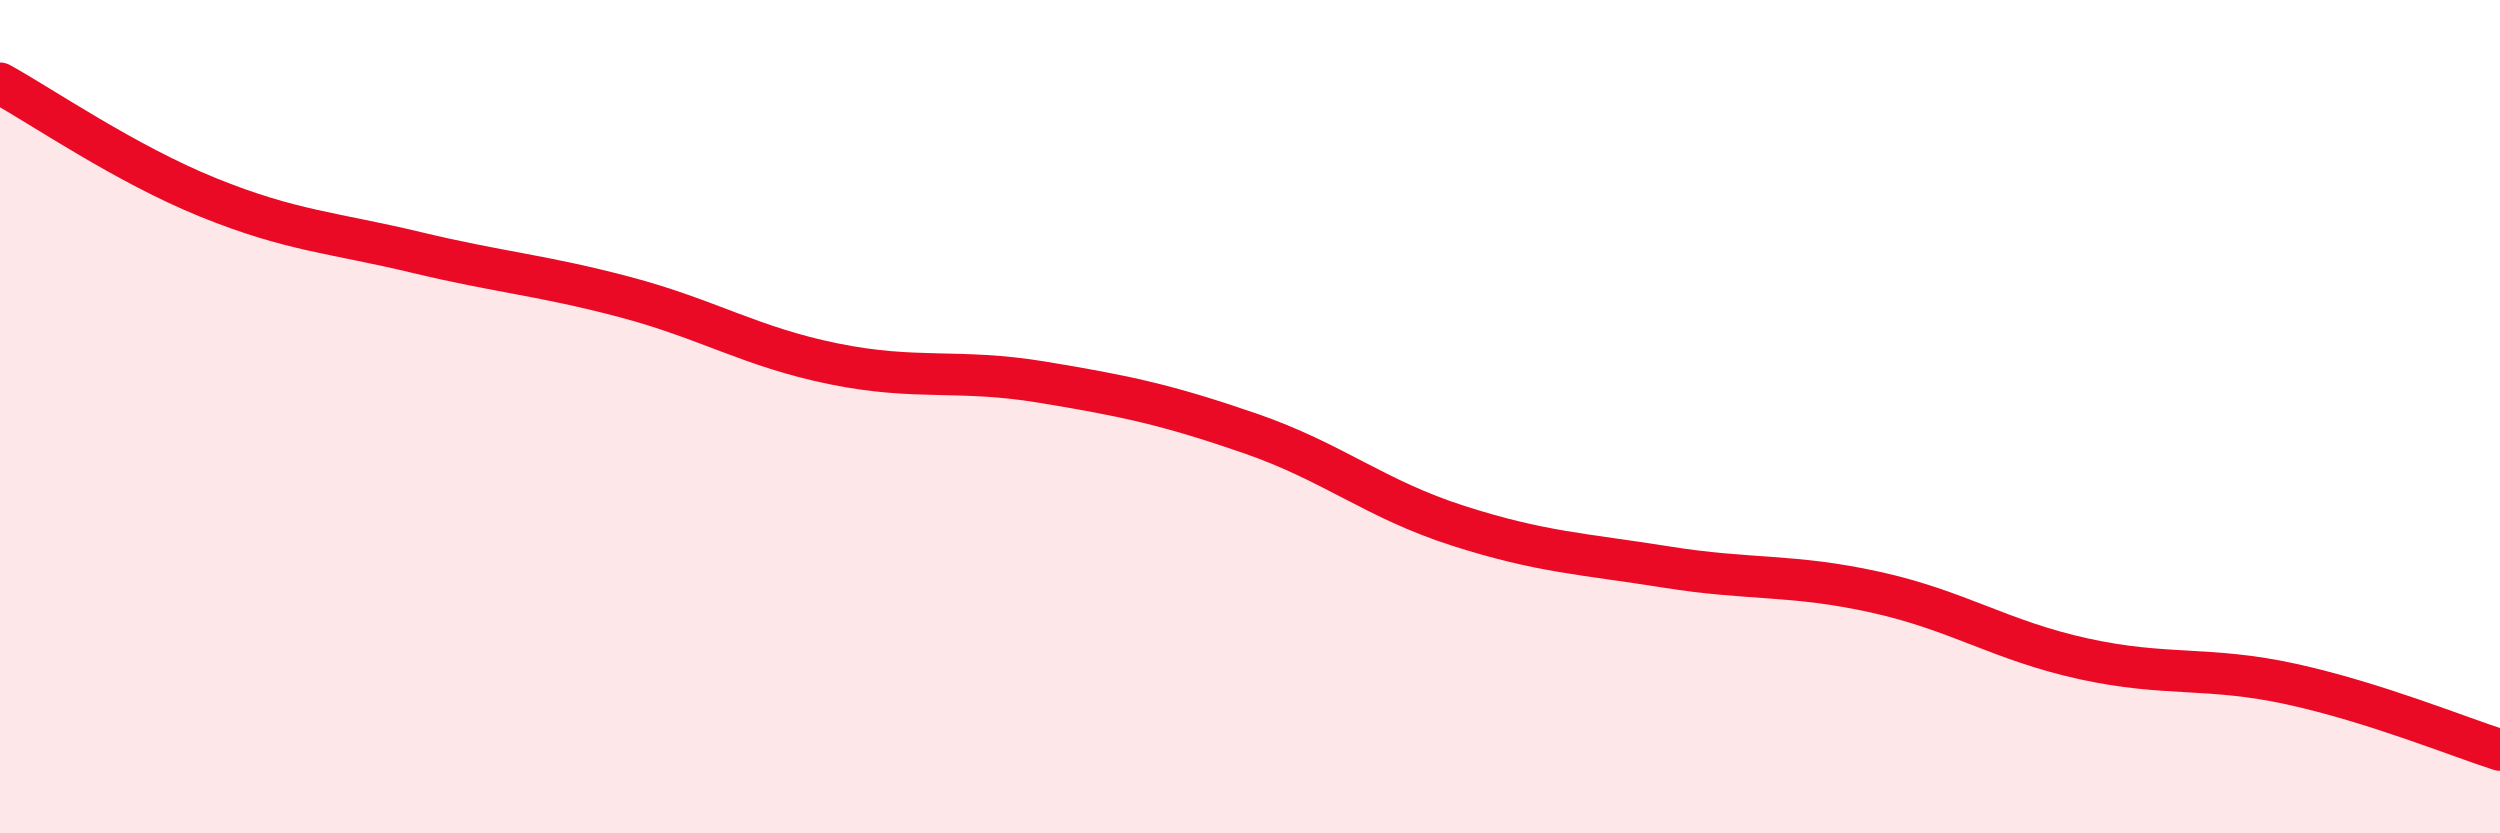
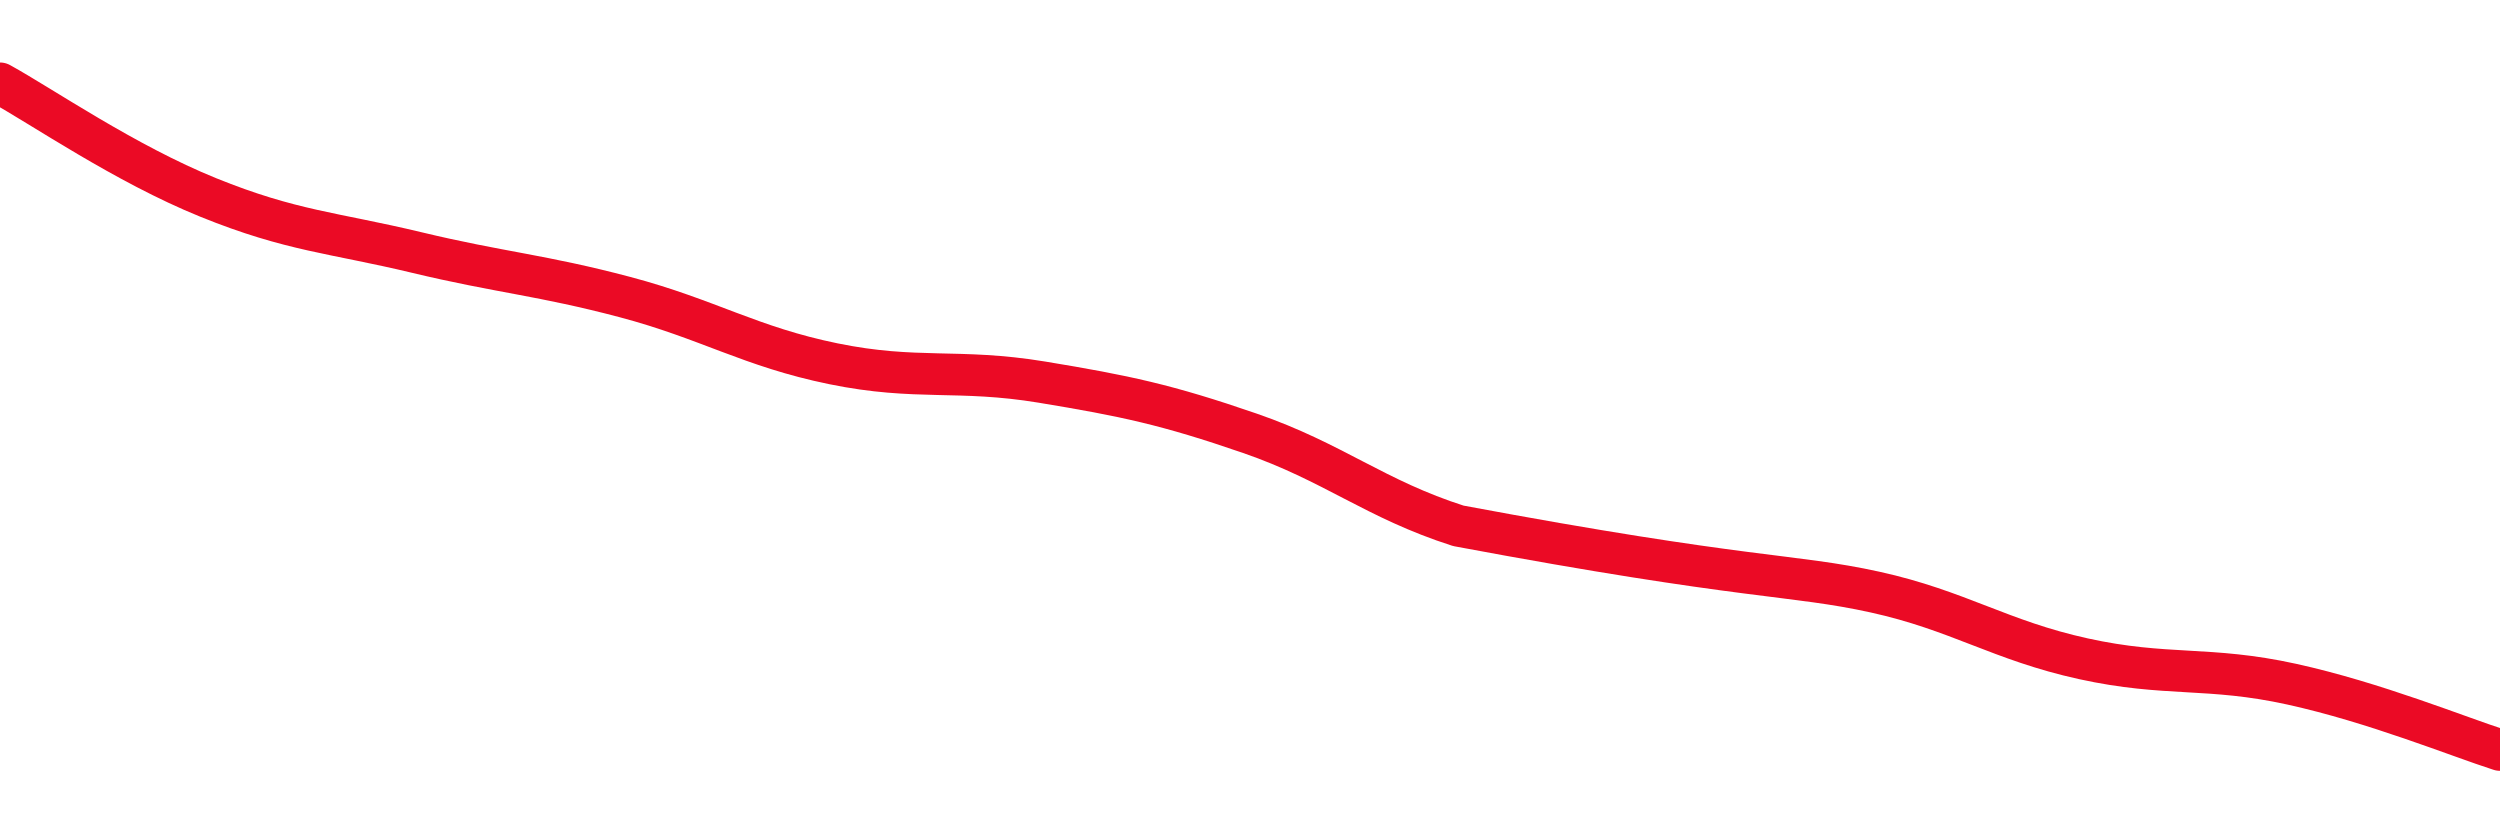
<svg xmlns="http://www.w3.org/2000/svg" width="60" height="20" viewBox="0 0 60 20">
-   <path d="M 0,2 C 1,2.55 3,3.93 5,4.74 C 7,5.55 8,5.58 10,6.06 C 12,6.54 13,6.6 15,7.13 C 17,7.66 18,8.32 20,8.73 C 22,9.14 23,8.84 25,9.17 C 27,9.5 28,9.71 30,10.4 C 32,11.09 33,11.98 35,12.62 C 37,13.26 38,13.29 40,13.61 C 42,13.93 43,13.77 45,14.21 C 47,14.65 48,15.37 50,15.81 C 52,16.25 53,15.98 55,16.42 C 57,16.86 59,17.68 60,18L60 20L0 20Z" fill="#EB0A25" opacity="0.1" stroke-linecap="round" stroke-linejoin="round" />
-   <path d="M 0,2 C 1,2.55 3,3.93 5,4.74 C 7,5.55 8,5.58 10,6.06 C 12,6.54 13,6.6 15,7.13 C 17,7.66 18,8.32 20,8.73 C 22,9.14 23,8.84 25,9.17 C 27,9.5 28,9.71 30,10.4 C 32,11.09 33,11.98 35,12.62 C 37,13.26 38,13.29 40,13.61 C 42,13.93 43,13.77 45,14.21 C 47,14.65 48,15.37 50,15.81 C 52,16.25 53,15.98 55,16.42 C 57,16.86 59,17.68 60,18" stroke="#EB0A25" stroke-width="1" fill="none" stroke-linecap="round" stroke-linejoin="round" />
+   <path d="M 0,2 C 1,2.55 3,3.93 5,4.74 C 7,5.55 8,5.58 10,6.06 C 12,6.54 13,6.6 15,7.13 C 17,7.66 18,8.32 20,8.73 C 22,9.14 23,8.84 25,9.17 C 27,9.5 28,9.71 30,10.4 C 32,11.09 33,11.98 35,12.62 C 42,13.93 43,13.77 45,14.21 C 47,14.65 48,15.37 50,15.81 C 52,16.25 53,15.98 55,16.42 C 57,16.86 59,17.68 60,18" stroke="#EB0A25" stroke-width="1" fill="none" stroke-linecap="round" stroke-linejoin="round" />
</svg>